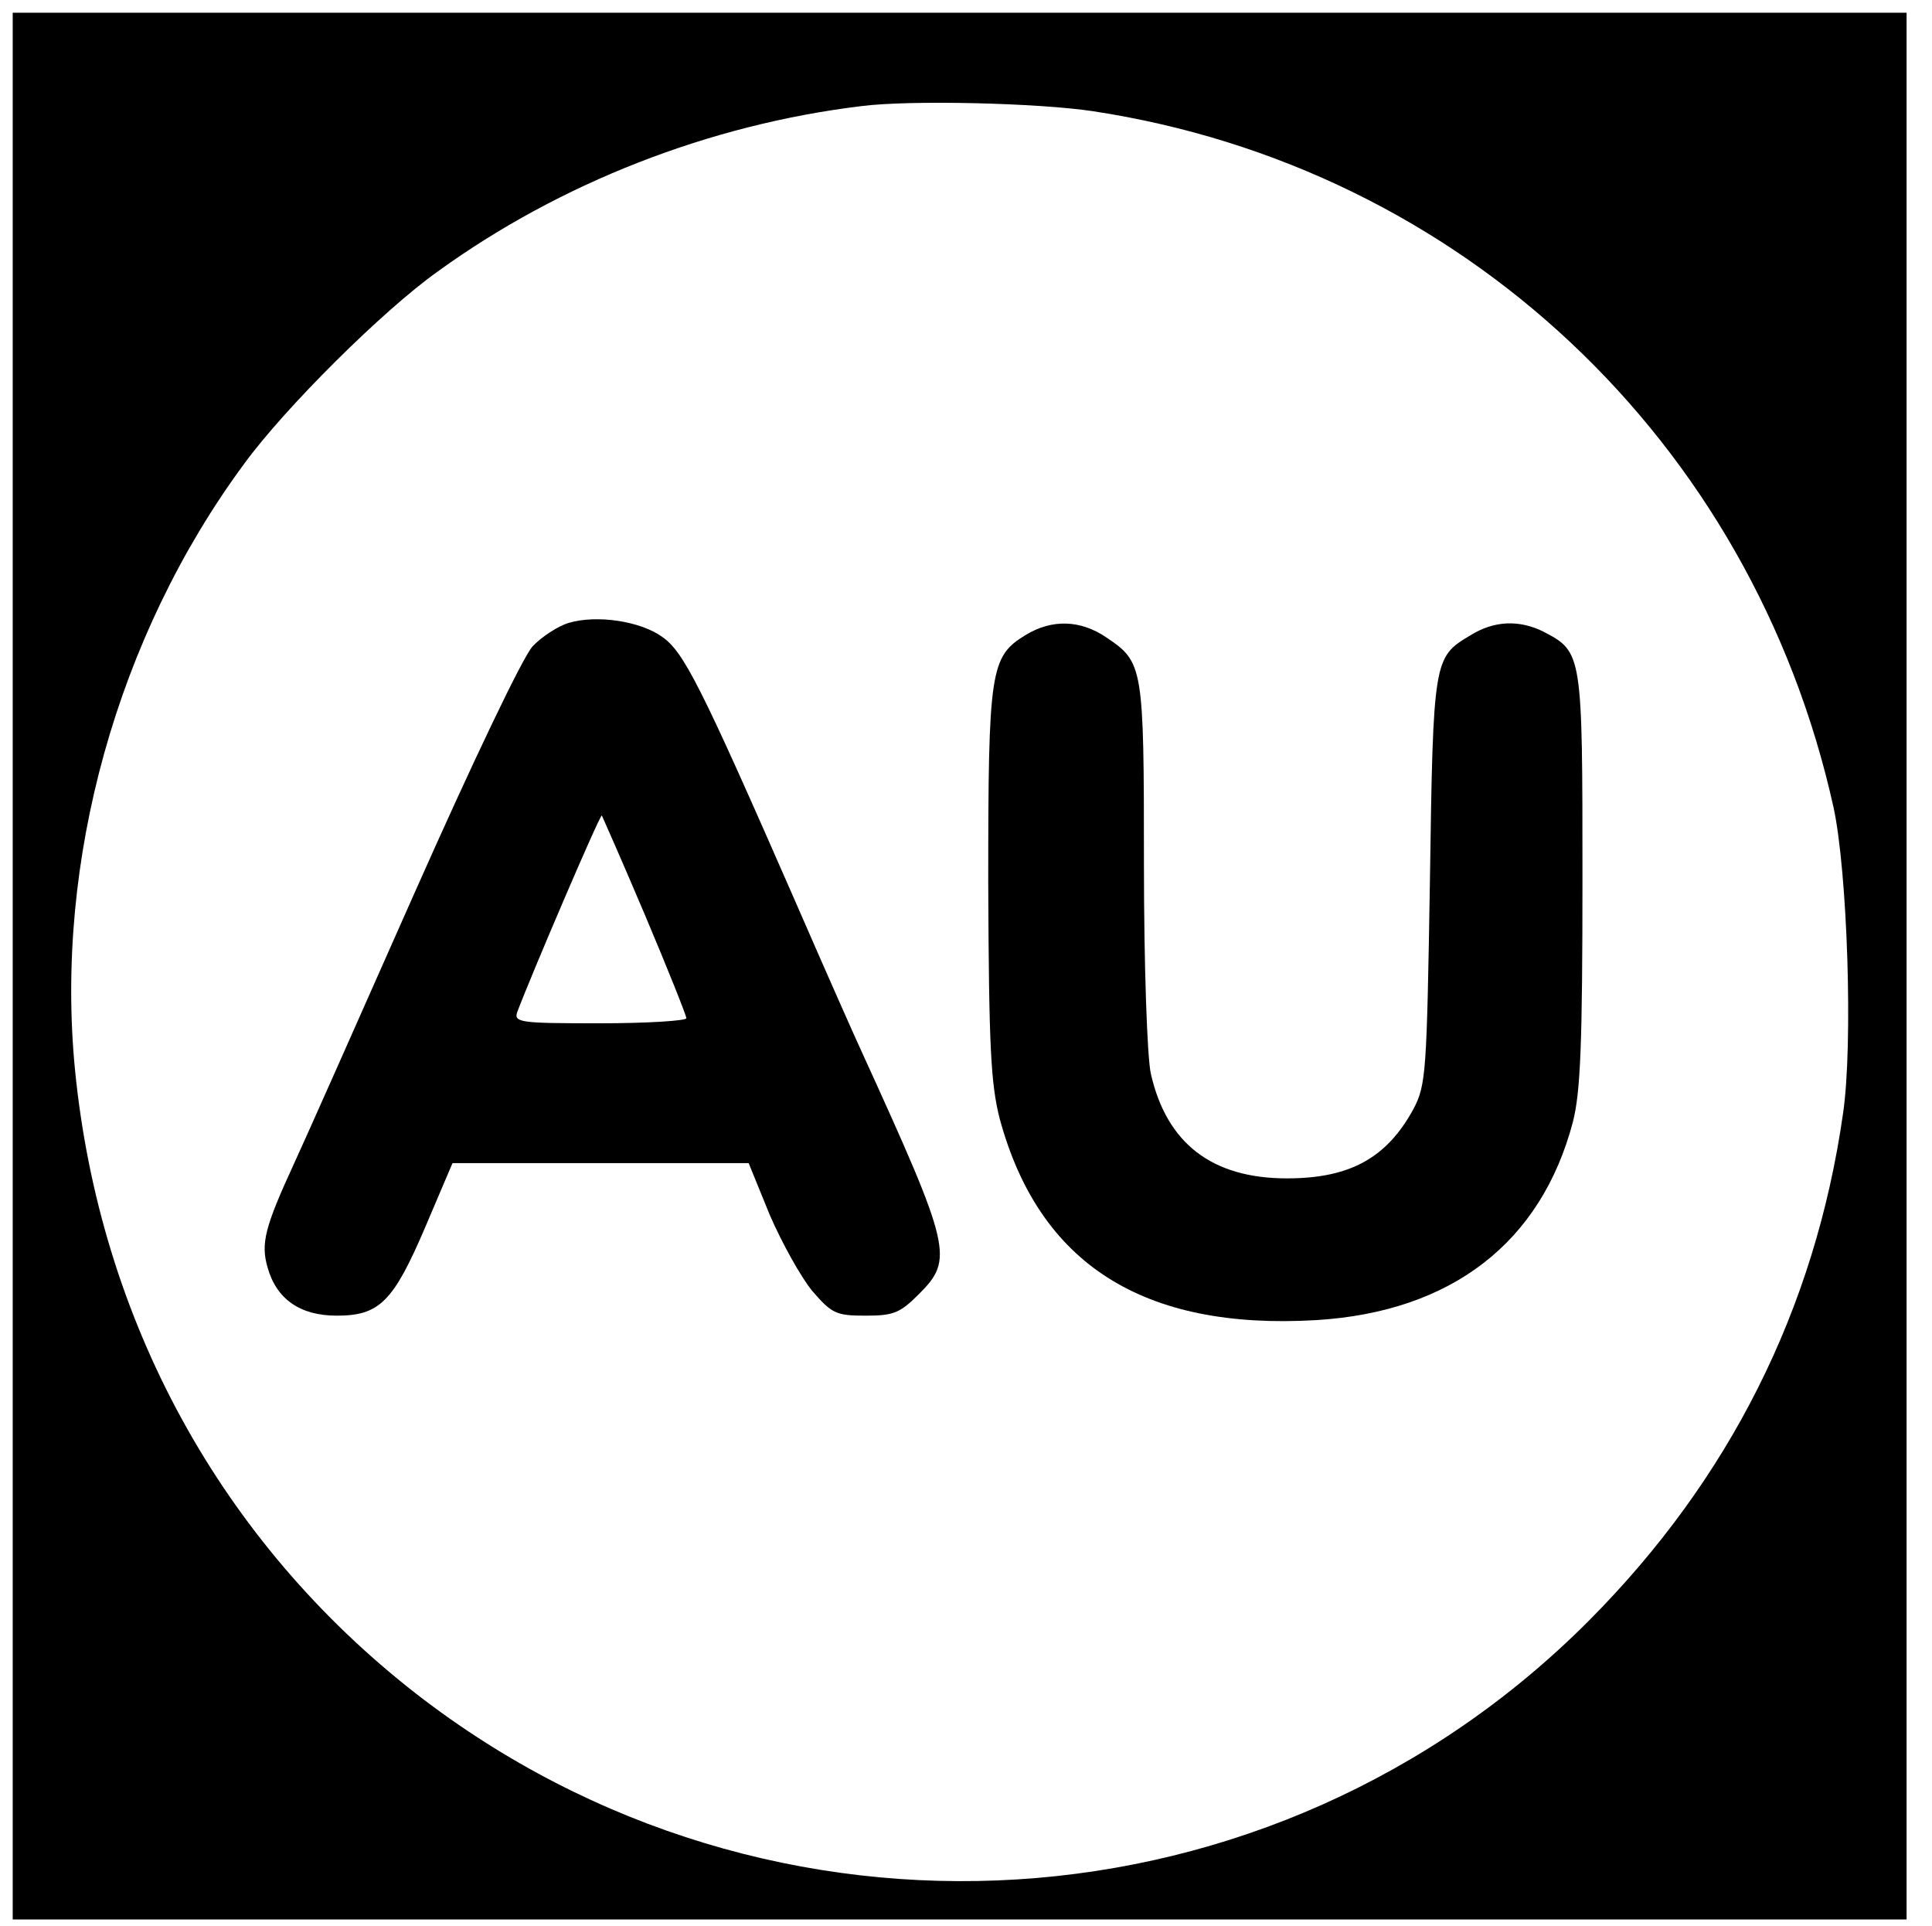
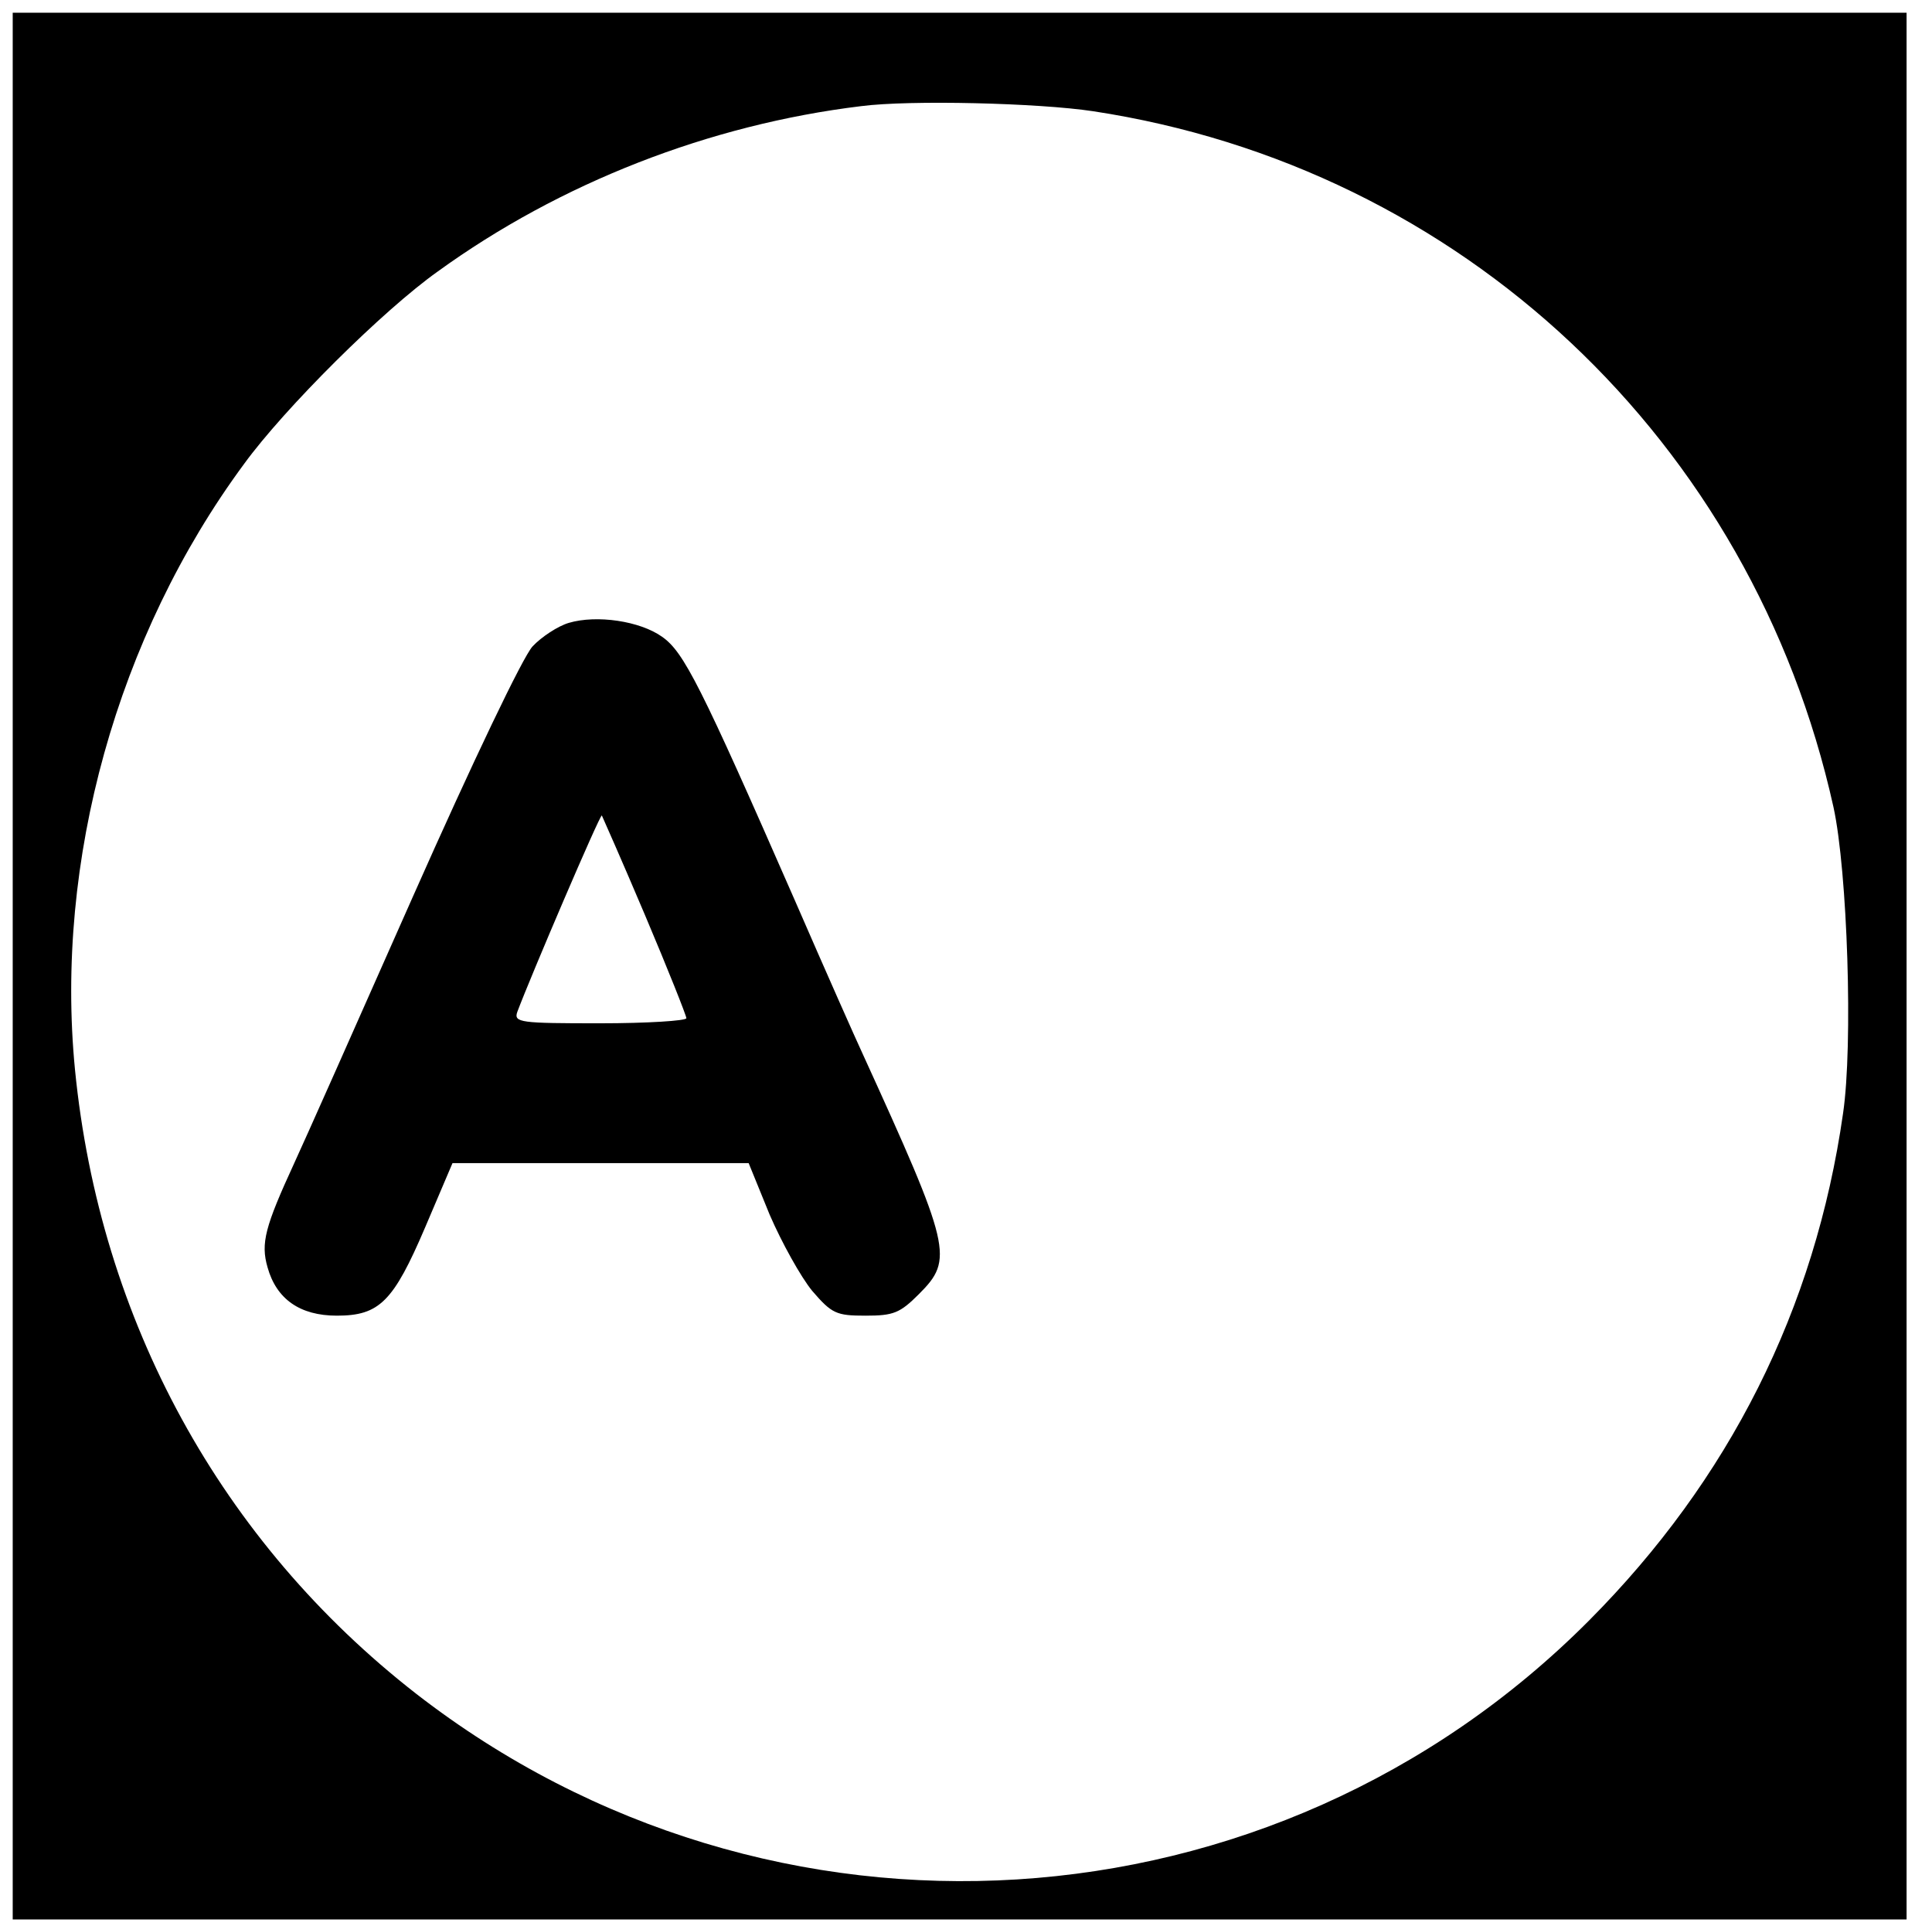
<svg xmlns="http://www.w3.org/2000/svg" version="1.0" width="304pt" height="303pt" viewBox="0 0 304 303" preserveAspectRatio="xMidYMid meet">
  <g transform="translate(0,303) scale(0.1,-0.1)" fill="#000000" stroke="none">
    <path d="M20 1510 l0 -1500 1490 0 1490 0 0 1500 0 1500 -1490 0 -1490 0 0 -1500z m1700 1345 c579 -88 1037 -518 1165 -1095 22 -101 31 -374 15 -482 -44 -308 -179 -576 -400 -798 -497 -499 -1287 -548 -1845 -115 -307 239 -498 587 -537 982 -32 328 66 682 266 953 64 88 219 242 305 303 192 139 427 231 666 260 77 10 279 5 365 -8z" />
    <path d="M895 2050 c-17 -5 -43 -22 -57 -37 -15 -16 -94 -181 -188 -393 -89 -201 -173 -390 -187 -420 -46 -100 -53 -126 -42 -164 14 -50 51 -76 109 -76 67 0 89 22 139 139 l43 101 233 0 233 0 33 -81 c19 -44 49 -98 67 -120 31 -36 38 -39 84 -39 44 0 54 4 84 34 55 55 51 72 -90 381 -8 17 -56 125 -106 240 -148 338 -174 389 -208 413 -35 25 -103 35 -147 22z m120 -460 c36 -85 65 -158 65 -162 0 -4 -61 -8 -136 -8 -125 0 -136 1 -130 18 21 56 130 311 133 309 1 -2 32 -72 68 -157z" />
-     <path d="M1614 2031 c-56 -34 -59 -55 -59 -391 1 -257 4 -315 18 -370 62 -229 226 -333 498 -317 213 13 354 122 404 312 12 47 15 124 15 382 0 355 0 357 -61 389 -38 19 -78 18 -116 -6 -57 -34 -58 -37 -63 -385 -5 -303 -6 -322 -26 -360 -42 -77 -100 -109 -199 -109 -118 0 -189 55 -214 164 -6 25 -11 173 -11 330 0 312 -1 318 -59 357 -41 28 -86 29 -127 4z" />
  </g>
</svg>